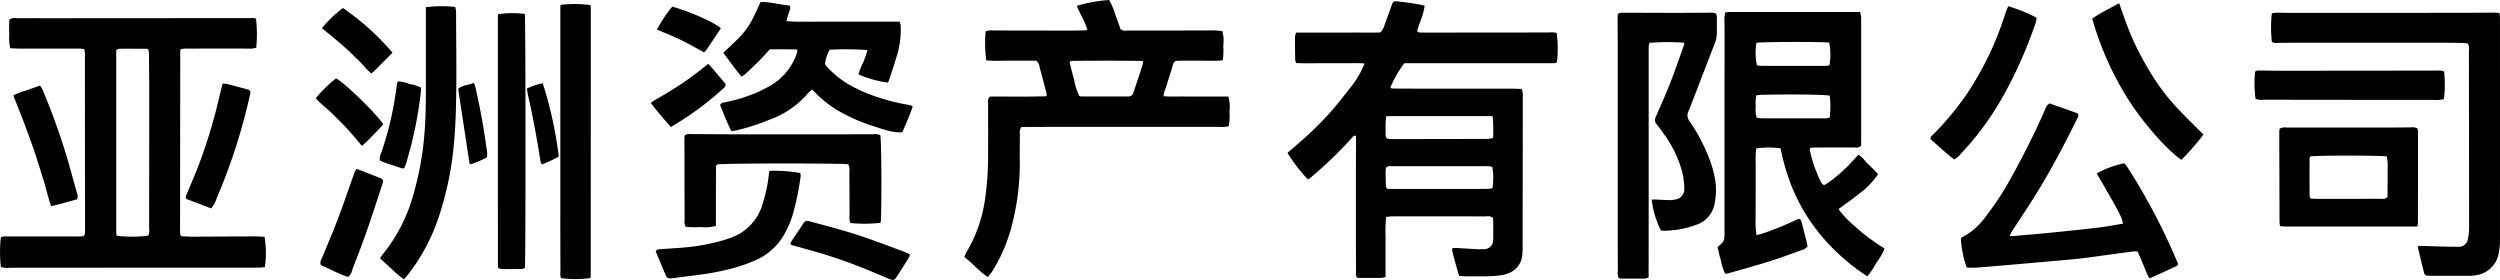
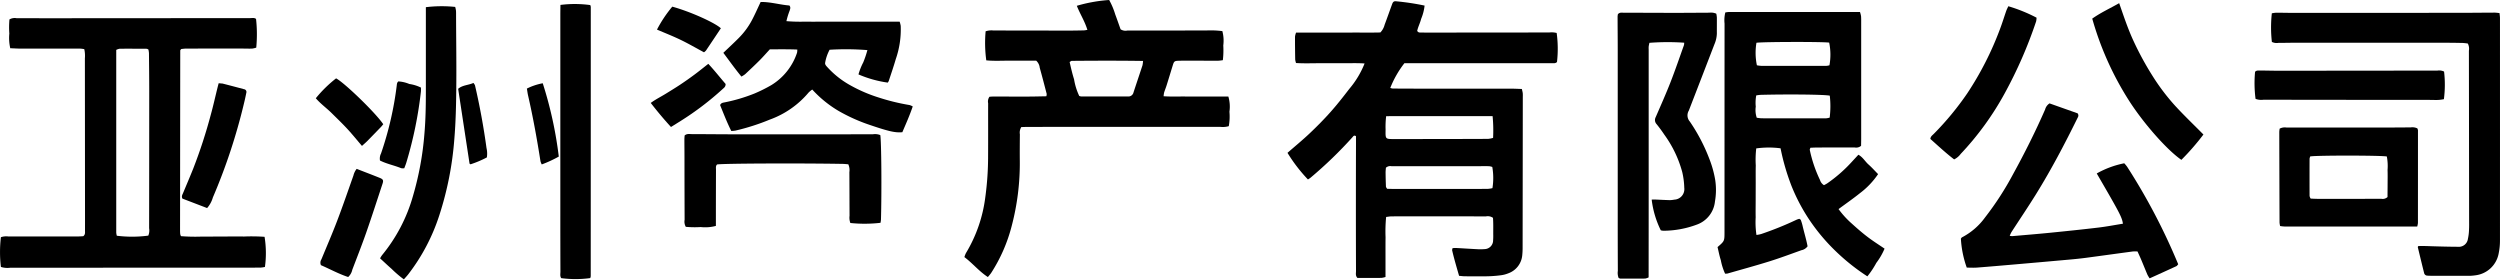
<svg xmlns="http://www.w3.org/2000/svg" width="434.65" height="48.675" viewBox="0 0 434.65 48.675">
  <g id="Group_2628" data-name="Group 2628" transform="translate(0 -214.325)">
    <g id="Group_2629" data-name="Group 2629">
      <path id="Path_76" data-name="Path 76" d="M606.347,585.156h4.982c1.606,0,3.213,0,4.819-.007,1.641-.007,3.282.026,4.848-.018a2.965,2.965,0,0,0,.74-1.336c.454-1.2.874-2.414,1.318-3.618.144-.392.33-.519.733-.461a43.369,43.369,0,0,1,4.9.742,8.314,8.314,0,0,1-.6,2.309c-.178.731-.55,1.409-.685,2.091.2.336.457.279.683.284.6.013,1.2.012,1.807.011q10.24-.009,20.482-.019a3.533,3.533,0,0,1,1.276.085,20.2,20.2,0,0,1,.056,5.045c-.253.275-.592.21-.9.211-1.486.008-2.972,0-4.458,0H625.177a17.452,17.452,0,0,0-2.458,4.3,1.958,1.958,0,0,0,.436.106q3.072.019,6.143.021,7.229,0,14.458,0c.6,0,1.194.035,1.842.055.062.283.126.5.154.729a4.852,4.852,0,0,1,.009.6q-.014,13.123-.032,26.246a12.5,12.5,0,0,1-.062,1.322,3.682,3.682,0,0,1-2.445,3.158,4.97,4.97,0,0,1-1.277.332,21.844,21.844,0,0,1-2.279.178c-1.325.027-2.651.01-3.976,0-.314,0-.627-.049-1.008-.08-.429-1.494-.863-2.948-1.205-4.429-.023-.1.043-.22.081-.4.283,0,.556-.013.827,0,1.163.064,2.325.143,3.487.2a8.1,8.1,0,0,0,1.2-.014,1.519,1.519,0,0,0,1.528-1.544,10.42,10.42,0,0,0,.021-1.083c0-.956.026-1.913-.044-2.812a1.571,1.571,0,0,0-1.224-.251q-6.145-.012-12.289-.01c-1.365,0-2.731,0-4.1.008-.31,0-.619.062-.964.1a25.983,25.983,0,0,0-.1,3.527c-.017,1.124-.009,2.248-.01,3.371,0,1.162,0,2.325,0,3.538a3.662,3.662,0,0,1-.713.158c-1.4.014-2.806.007-4.163.007-.379-.386-.251-.809-.252-1.193q-.021-5.839-.019-11.678,0-5.176.017-10.354c0-.48,0-.961,0-1.412-.336-.246-.472.012-.62.181a72.7,72.7,0,0,1-7.269,7.021,4.347,4.347,0,0,1-.466.315,27.375,27.375,0,0,1-3.555-4.628c1.279-1.117,2.609-2.208,3.856-3.387s2.469-2.415,3.615-3.7,2.215-2.648,3.263-4.018a15.862,15.862,0,0,0,2.672-4.434c-1.324-.09-2.636-.034-3.946-.042s-2.651,0-3.976,0-2.641.056-4-.035a3.18,3.18,0,0,1-.144-.614c-.023-1.324-.038-2.648-.033-3.972a3.029,3.029,0,0,1,.185-.7m15.663,14.527a14.983,14.983,0,0,0-.1,2.312c-.023,1.716-.077,1.664,1.624,1.667,3.692,0,7.383-.009,11.075-.016,1.725,0,3.451,0,5.176-.022a4.455,4.455,0,0,0,.815-.165,25.558,25.558,0,0,0-.085-3.788c-6.163.016-12.281-.016-18.5.013m18.446,8.827a2.721,2.721,0,0,0-.54-.127c-.481-.02-.963-.009-1.445-.009q-7.771,0-15.541.007a1.1,1.1,0,0,0-.97.268c-.016.243-.057.557-.054.871q.012,1.2.062,2.4c0,.107.1.209.2.389.446.008.923.025,1.4.026q5.843,0,11.686,0c1.486,0,2.972,0,4.457-.018a4.975,4.975,0,0,0,.772-.123,11.149,11.149,0,0,0-.026-3.684" transform="translate(-381.007 -365.162)" />
      <path id="Path_77" data-name="Path 77" d="M31.458,625.507a31.643,31.643,0,0,0,3.62.074c1.245.006,2.49-.009,3.735-.012,1.2,0,2.41-.021,3.614,0a33.459,33.459,0,0,1,3.571.051,17.745,17.745,0,0,1,.063,5.241,5.366,5.366,0,0,1-.775.114c-1.847.011-3.694.007-5.541.007q-18.973.009-37.947.013a3.791,3.791,0,0,1-1.642-.138,21.9,21.9,0,0,1,0-5.169,2.848,2.848,0,0,1,1.276-.129q6.023,0,12.046,0c.357,0,.714-.03,1-.043.372-.294.3-.635.3-.946.006-1.725,0-3.451,0-5.176q-.008-12.4-.02-24.8a5.252,5.252,0,0,0-.105-1.6,5.2,5.2,0,0,0-.7-.092c-3.413,0-6.826,0-10.239,0-.638,0-1.275-.044-1.93-.068a8.025,8.025,0,0,1-.162-2.55,15.084,15.084,0,0,1,.022-2.457,1.79,1.79,0,0,1,1.232-.216c1.767-.005,3.534.011,5.3.01q17.648-.012,35.3-.024c.351,0,.725-.107,1.041.143a24.636,24.636,0,0,1,.036,4.987,3.522,3.522,0,0,1-.742.173c-.722.017-1.446-.015-2.168-.015q-4.638,0-9.276.012c-.311,0-.621.051-.852.071a1.544,1.544,0,0,0-.144.172.262.262,0,0,0-.033.115q-.019,15.649-.034,31.3c0,.2.011.4.03.6a2.1,2.1,0,0,0,.128.354m-11.149-.075a21.454,21.454,0,0,0,5.469-.021,2.324,2.324,0,0,0,.145-1.288q.016-11.913.018-23.826c0-2.206-.024-4.412-.047-6.618a3.888,3.888,0,0,0-.1-.631c-.15-.065-.222-.123-.294-.123-1.565-.009-3.129-.018-4.694-.008a2.2,2.2,0,0,0-.6.205q0,15.929,0,31.791a3.138,3.138,0,0,0,.1.518" transform="translate(0 -370.123)" />
      <path id="Path_78" data-name="Path 78" d="M808.233,584.836a4.587,4.587,0,0,1,.6-.081c7.587,0,15.174,0,22.811,0a4.538,4.538,0,0,1,.186.726c.031.4.023.8.023,1.2q0,10.056,0,20.111c0,.437-.012.873-.017,1.228a1.311,1.311,0,0,1-1.11.288c-2.169.01-4.339,0-6.508.009-.4,0-.792.025-1.193.039-.05.167-.127.284-.107.381a22.889,22.889,0,0,0,1.775,5.226,1.583,1.583,0,0,0,.69.9,6.1,6.1,0,0,0,.565-.313,24.908,24.908,0,0,0,4.253-3.717c.379-.411.759-.821,1.167-1.262.774.42,1.155,1.161,1.741,1.682s1.132,1.131,1.683,1.688a13.751,13.751,0,0,1-3.148,3.307c-1.182.953-2.435,1.817-3.726,2.772a15.546,15.546,0,0,0,2.327,2.544c.891.808,1.8,1.6,2.76,2.328.921.7,1.908,1.32,2.913,2.007a11.418,11.418,0,0,1-1.434,2.477,14.769,14.769,0,0,1-1.557,2.34,36.087,36.087,0,0,1-5.5-4.373A33.43,33.43,0,0,1,823,621.118a32.141,32.141,0,0,1-3.273-6.15,39.288,39.288,0,0,1-1.891-6.515,15.648,15.648,0,0,0-4.228.02,17.118,17.118,0,0,0-.082,2.954c-.025,1-.008,2.007-.01,3.01s-.006,2.007-.007,3.011-.022,2.008,0,3.011a15.267,15.267,0,0,0,.134,3.058,5.484,5.484,0,0,0,.829-.162,57.312,57.312,0,0,0,6.135-2.479,3.123,3.123,0,0,1,.5-.165c.129.1.226.135.248.2a8.224,8.224,0,0,1,.286.917c.284,1.245.672,2.468.891,3.661a1.7,1.7,0,0,1-1.066.68c-1.851.663-3.693,1.354-5.569,1.94-2.412.754-4.853,1.417-7.282,2.115a2.234,2.234,0,0,1-.421.026,10.02,10.02,0,0,1-.745-2.352c-.247-.753-.389-1.54-.568-2.271,1.2-1.035,1.208-1.035,1.209-2.6q0-18.124.009-36.248a5.612,5.612,0,0,1,.131-1.938M826.392,599.3c-.972-.2-7.179-.267-12.071-.139a6.473,6.473,0,0,0-.714.1,6.95,6.95,0,0,0-.082,1.958,4.1,4.1,0,0,0,.171,1.917,6.918,6.918,0,0,0,.829.1q5.595.015,11.19.009a3.4,3.4,0,0,0,.659-.126,15.748,15.748,0,0,0,.018-3.82m-12.748-9.2a10.647,10.647,0,0,0,.076,3.92,5.853,5.853,0,0,0,.781.1q5.651.009,11.3,0a2.739,2.739,0,0,0,.536-.1,10.408,10.408,0,0,0-.047-3.942c-1.042-.162-11.465-.147-12.648.027" transform="translate(-508.268 -368.344)" />
      <path id="Path_79" data-name="Path 79" d="M456.755,584.567a3.172,3.172,0,0,1,1.362-.143q6.386.006,12.773.023c.963,0,1.927-.02,2.891-.039.192,0,.383-.048.664-.086-.452-1.517-1.294-2.792-1.836-4.19a26.149,26.149,0,0,1,5.623-1.008,12.743,12.743,0,0,1,1.054,2.5c.322.863.623,1.734.93,2.592a1.561,1.561,0,0,0,1.162.222q6.929,0,13.857-.02a16.005,16.005,0,0,1,2.675.115,6.44,6.44,0,0,1,.162,2.491,14.7,14.7,0,0,1-.076,2.562,7.975,7.975,0,0,1-.865.1c-1.566,0-3.133-.014-4.7-.018-.683,0-1.366,0-2.048.018-.8.02-.872.08-1.1.823-.356,1.149-.7,2.3-1.063,3.451-.132.421-.3.829-.434,1.25a4.316,4.316,0,0,0-.09.648c1.294.091,2.536.032,3.775.044s2.49,0,3.736,0h3.744a6.152,6.152,0,0,1,.19,2.648,9.2,9.2,0,0,1-.114,2.508,3.645,3.645,0,0,1-1.452.124q-10.3,0-20.606,0-6.447,0-12.894.009c-.4,0-.79.019-1.121.027a1.8,1.8,0,0,0-.246,1.252c-.014,1.565-.029,3.131-.012,4.7a42.72,42.72,0,0,1-1.4,11.2A27.673,27.673,0,0,1,457.7,626.6a8.871,8.871,0,0,1-.56.689c-1.527-.991-2.635-2.383-4.077-3.466a4.113,4.113,0,0,1,.266-.694,24.735,24.735,0,0,0,3.366-9.706,52.253,52.253,0,0,0,.487-7.2c.02-3.05,0-6.1.009-9.152a1.422,1.422,0,0,1,.23-1.125c.76-.073,1.6-.032,2.432-.034s1.687.006,2.53.006c.8,0,1.607,0,2.41-.008.837-.01,1.674-.031,2.518-.047a1.388,1.388,0,0,0,.056-.423c-.393-1.514-.783-3.029-1.207-4.535a1.933,1.933,0,0,0-.616-1.233c-1.417,0-2.9.012-4.384,0-1.436-.014-2.877.086-4.293-.055a22.493,22.493,0,0,1-.114-5.05m27.371,5.153c-4.223-.065-8.308-.05-12.392-.015-.1,0-.2.1-.373.2.227,1.006.457,2.013.769,3a10.746,10.746,0,0,0,.9,2.9,1.437,1.437,0,0,0,.3.085c2.728,0,5.457,0,8.185.009a.914.914,0,0,0,.958-.732c.512-1.561,1.04-3.117,1.551-4.678a4.92,4.92,0,0,0,.1-.767" transform="translate(-285.392 -364.799)" />
      <path id="Path_80" data-name="Path 80" d="M771.464,590.29a41.354,41.354,0,0,0-6.033.023c-.041.2-.1.428-.128.656a3.719,3.719,0,0,0,0,.481q0,12.584,0,25.168,0,6.741-.009,13.483c0,.317,0,.635,0,.99a2.181,2.181,0,0,1-.594.205c-1.445.017-2.89.013-4.335.009a1.086,1.086,0,0,1-.288-.116,2.4,2.4,0,0,1-.135-1.232q-.021-4.516-.02-9.031,0-14.691,0-29.382c0-1.926-.02-3.853-.026-5.779a2.981,2.981,0,0,1,.056-.431c.318-.357.7-.254,1.049-.254,3.012,0,6.025.02,9.038.021,1.928,0,3.856-.021,5.784-.028a2.319,2.319,0,0,1,1.235.172,4.844,4.844,0,0,1,.1.668c.009.923-.007,1.846,0,2.769a5.1,5.1,0,0,1-.42,1.869q-2.181,5.673-4.378,11.34a1.654,1.654,0,0,1-.09.223,1.616,1.616,0,0,0,.187,1.884,30.978,30.978,0,0,1,3.395,6.492,18.368,18.368,0,0,1,1.025,3.7,11.6,11.6,0,0,1-.052,3.716,4.78,4.78,0,0,1-3.2,4.028,16.809,16.809,0,0,1-5.774,1.051,2.432,2.432,0,0,1-.44-.075,16.406,16.406,0,0,1-1.586-5.342c.184-.005.37-.021.556-.014.841.034,1.682.084,2.523.106a3.9,3.9,0,0,0,.838-.084,1.826,1.826,0,0,0,1.749-2.062,13.43,13.43,0,0,0-.353-2.735,19.886,19.886,0,0,0-3.1-6.481c-.424-.633-.875-1.251-1.354-1.842a1.052,1.052,0,0,1-.164-1.214c.879-2.023,1.778-4.039,2.582-6.092.833-2.128,1.567-4.295,2.339-6.447a1.906,1.906,0,0,0,.035-.42" transform="translate(-478.664 -368.541)" />
      <path id="Path_81" data-name="Path 81" d="M1092.494,625.644c.756-.035,1.55,0,2.345.027,1.524.047,3.05.088,4.574.094a1.582,1.582,0,0,0,1.716-1.365,8.5,8.5,0,0,0,.193-1.549c.034-.64.019-1.284.018-1.926q-.015-14.625-.037-29.25a1.93,1.93,0,0,0-.187-1.245,8.547,8.547,0,0,0-.875-.1q-1.626-.036-3.252-.038-13.01,0-26.019,0c-.923,0-1.847.029-2.77.022a1.878,1.878,0,0,1-1.153-.166,22.687,22.687,0,0,1-.007-4.972,5.4,5.4,0,0,1,.773-.107c.923,0,1.847.028,2.77.028q14.575,0,29.15-.008c2.008,0,4.015-.027,6.022-.033.27,0,.54.046.869.076.032.325.081.594.081.864q.007,19.319,0,38.639a11.318,11.318,0,0,1-.245,2.384,4.679,4.679,0,0,1-4.084,3.714,7.2,7.2,0,0,1-.96.08q-3.433.005-6.866-.008a4.683,4.683,0,0,1-.481-.025.572.572,0,0,1-.542-.41c-.38-1.511-.743-3.026-1.109-4.541-.007-.03.028-.07.078-.185" transform="translate(-672.06 -368.535)" />
      <path id="Path_82" data-name="Path 82" d="M936.609,627.7l4.876,1.728c.256.4.06.636-.06.881-2.2,4.464-4.512,8.868-7.132,13.1-1.393,2.251-2.879,4.443-4.317,6.666a5.476,5.476,0,0,0-.3.643,2.4,2.4,0,0,0,.438.058c2.2-.192,4.4-.37,6.6-.59,2.8-.279,5.59-.567,8.379-.9,1.428-.17,2.844-.445,4.262-.672-.114-.869-.464-1.618-2.094-4.48-.811-1.424-1.639-2.84-2.457-4.254a16.1,16.1,0,0,1,4.781-1.771,5.832,5.832,0,0,1,.5.6,106.632,106.632,0,0,1,8.884,16.955c-.115.122-.2.277-.325.336-1.526.705-3.058,1.4-4.643,2.115a5.446,5.446,0,0,1-.383-.632c-.363-.848-.7-1.706-1.061-2.556-.2-.478-.422-.947-.662-1.484a6.454,6.454,0,0,0-.835,0c-2.705.362-5.409.74-8.114,1.1-.835.111-1.674.2-2.514.277q-4.856.437-9.713.859c-2.239.195-4.479.39-6.719.563-.6.046-1.2.007-1.793.007a17.777,17.777,0,0,1-1.021-5.038c.064-.073.124-.2.22-.242a11.453,11.453,0,0,0,3.971-3.435,52.187,52.187,0,0,0,4.9-7.568c2.011-3.655,3.877-7.384,5.552-11.208a1.792,1.792,0,0,1,.784-1.07" transform="translate(-580.265 -395.396)" />
      <path id="Path_83" data-name="Path 83" d="M371.791,598.2c-.551,1.618-1.206,3.07-1.812,4.493-1.245.1-2.231-.1-5.781-1.309a30.026,30.026,0,0,1-5.261-2.368,19.815,19.815,0,0,1-4.619-3.745,4.209,4.209,0,0,0-.648.535,15.809,15.809,0,0,1-6.74,4.693,37.994,37.994,0,0,1-5.953,1.908,6.145,6.145,0,0,1-.739.07c-.754-1.5-1.335-3.021-1.942-4.5.177-.41.525-.418.825-.482a28.914,28.914,0,0,0,5.182-1.545,26.15,26.15,0,0,0,2.9-1.447,10.432,10.432,0,0,0,4.47-5.636,2.228,2.228,0,0,0,.04-.546c-1.6-.067-3.16-.041-4.771-.039-.58.627-1.158,1.291-1.778,1.913-.821.823-1.67,1.619-2.52,2.413a4.361,4.361,0,0,1-.644.41c-1.12-1.354-2.1-2.745-3.143-4.129.927-.888,1.811-1.7,2.652-2.548a13.155,13.155,0,0,0,2.236-2.975c.57-1.052,1.045-2.155,1.6-3.316,1.693-.031,3.351.485,4.991.609.278.329.133.593.064.86a12.856,12.856,0,0,0-.576,1.863,29.189,29.189,0,0,0,3.271.085c1.084.023,2.168.006,3.252.006l3.372,0h9.793a5.048,5.048,0,0,1,.184.729,15.694,15.694,0,0,1-.862,5.795c-.369,1.27-.8,2.521-1.216,3.779a1.467,1.467,0,0,1-.173.292,19.786,19.786,0,0,1-5.093-1.426,10.661,10.661,0,0,1,.829-2.085,17.959,17.959,0,0,0,.724-2.14,47.246,47.246,0,0,0-6.573-.062,7.438,7.438,0,0,0-.765,2.21c-.088.349.174.594.392.834a15.625,15.625,0,0,0,3.846,3.063,25.879,25.879,0,0,0,5.071,2.2,36.83,36.83,0,0,0,5.37,1.31,2.725,2.725,0,0,1,.539.24" transform="translate(-213.098 -365.38)" />
      <path id="Path_84" data-name="Path 84" d="M1094.74,656.2c-7.757,0-15.419,0-23.081,0a7.345,7.345,0,0,1-.751-.081,3.881,3.881,0,0,1-.1-.606q-.03-7.881-.045-15.762a4.321,4.321,0,0,1,.068-.565,1.881,1.881,0,0,1,1.2-.19q8.248-.006,16.5,0c1.686,0,3.371-.022,5.057-.024a2.046,2.046,0,0,1,1.177.164,1.194,1.194,0,0,1,.11.338q0,8.061-.006,16.122a3.819,3.819,0,0,1-.122.6m-18.6-12.186a1.7,1.7,0,0,0-.119.4q-.012,3.242,0,6.484a1.431,1.431,0,0,0,.191.454c.423.016.819.042,1.215.043q2.524,0,5.048,0c2,0,4.006,0,6.009-.013a1.208,1.208,0,0,0,1.091-.306c0-.715.013-1.511.015-2.307s.022-1.6-.009-2.4a8.706,8.706,0,0,0-.128-2.34c-1.1-.2-12.144-.206-13.312-.01" transform="translate(-674.487 -402.494)" />
      <path id="Path_85" data-name="Path 85" d="M355.575,642.264c.19,1.088.258,9.788.116,14.7a4.221,4.221,0,0,1-.084.548,24.028,24.028,0,0,1-5.239.031,2.69,2.69,0,0,1-.14-1.259c-.013-2.528-.012-5.058-.029-7.586a2.428,2.428,0,0,0-.19-1.364c-.317-.022-.669-.063-1.022-.068-7.846-.137-20.822-.072-21.788.1-.268.26-.19.6-.191.909q-.015,4.4-.018,8.791c0,.317,0,.634,0,.983a7.155,7.155,0,0,1-2.639.2,16.7,16.7,0,0,1-2.59-.039,1.789,1.789,0,0,1-.208-1.222q-.021-5.479-.024-10.958c0-1-.014-2.007-.014-3.01,0-.236.027-.473.041-.691.409-.363.872-.239,1.3-.239,2.289,0,4.579.031,6.868.034q9.881.008,19.762,0c1.607,0,3.213-.015,4.82-.01a2.44,2.44,0,0,1,1.276.15" transform="translate(-202.526 -404.448)" />
      <path id="Path_86" data-name="Path 86" d="M186.518,582.215a22.8,22.8,0,0,1,5.1-.047,4.556,4.556,0,0,1,.138.653c.027.359.014.722.016,1.083.017,4.174.078,8.348.035,12.521-.029,2.888-.094,5.783-.333,8.66a56.541,56.541,0,0,1-2.618,13.317,33.714,33.714,0,0,1-5.419,10.281c-.219.279-.465.536-.742.853a19.137,19.137,0,0,1-2.121-1.815c-.664-.578-1.3-1.187-2.014-1.84a4.337,4.337,0,0,1,.352-.565,28.251,28.251,0,0,0,5.367-10.276,53.067,53.067,0,0,0,1.994-10.872c.211-2.445.245-4.889.246-7.337q0-6.744,0-13.487v-1.129" transform="translate(-112.479 -366.641)" />
      <path id="Path_87" data-name="Path 87" d="M263.245,581.167a19.948,19.948,0,0,1,5.185.026,1.227,1.227,0,0,1,.091.327q0,23.41-.008,46.82a1.212,1.212,0,0,1-.091.324,19.2,19.2,0,0,1-5.036.009c-.247-.342-.141-.756-.142-1.144q-.019-4.875-.017-9.75,0-4.633,0-9.268,0-12.815,0-25.63c0-.558.013-1.116.02-1.715" transform="translate(-165.808 -365.987)" />
-       <path id="Path_88" data-name="Path 88" d="M238.574,585.447c.152,1.142.158,43.025.015,44.122-.449.367-.992.181-1.5.208-.521.029-1.044.027-1.566.017a4.275,4.275,0,0,1-1.525-.125,1.794,1.794,0,0,1-.1-.4q-.012-21.67-.012-43.34a2.565,2.565,0,0,1,.073-.442,17.107,17.107,0,0,1,4.615-.044" transform="translate(-147.328 -368.698)" />
      <path id="Path_89" data-name="Path 89" d="M1092.1,612.443a19.658,19.658,0,0,1-.031,4.792,6.7,6.7,0,0,1-1.887.127q-14.741-.007-29.481-.03a2.788,2.788,0,0,1-1.378-.151,21,21,0,0,1-.085-4.7c.247-.279.583-.226.9-.225,1.083,0,2.166.037,3.248.036q13.778-.01,27.556-.027a1.907,1.907,0,0,1,1.162.175" transform="translate(-667.172 -385.668)" />
-       <path id="Path_90" data-name="Path 90" d="M327.873,659.313a27.536,27.536,0,0,1,5.353.386,2.9,2.9,0,0,1,.039.668,50.782,50.782,0,0,1-1.295,6.357,17.07,17.07,0,0,1-1.6,3.752,10.635,10.635,0,0,1-4.843,4.347,30.092,30.092,0,0,1-5.949,1.889c-2.743.631-5.549.849-8.326,1.252-.2.029-.4.043-.6.056a.726.726,0,0,1-.782-.44c-.6-1.4-1.181-2.8-1.767-4.2-.014-.033,0-.079.009-.136.242-.332.629-.279.973-.307,1.2-.1,2.4-.161,3.6-.261a34.327,34.327,0,0,0,7.55-1.414c.229-.073.454-.158.683-.231a8.791,8.791,0,0,0,5.761-6,25.922,25.922,0,0,0,1.053-4.93c.037-.269.092-.536.136-.784" transform="translate(-194.078 -415.294)" />
      <path id="Path_91" data-name="Path 91" d="M1002.234,603.433a42.37,42.37,0,0,1-3.836,4.409c-2.406-1.653-6.376-6.094-8.978-10.1a53.411,53.411,0,0,1-6.52-14.454c1.481-1.051,3.078-1.772,4.683-2.688.783,2.243,1.494,4.4,2.449,6.474a52.583,52.583,0,0,0,3.26,6.029,37.045,37.045,0,0,0,4.137,5.465c1.55,1.672,3.2,3.251,4.805,4.871" transform="translate(-619.143 -365.725)" />
      <path id="Path_92" data-name="Path 92" d="M920.409,582.055a27.187,27.187,0,0,1,4.9,1.987,2.857,2.857,0,0,1-.071.65,76.838,76.838,0,0,1-5.486,12.547,50.646,50.646,0,0,1-7.62,10.483,3.134,3.134,0,0,1-1.148.962c-1.436-1.1-2.778-2.35-4.134-3.559.034-.447.368-.642.608-.891a50.551,50.551,0,0,0,5.815-7.044,54.971,54.971,0,0,0,5.709-11.235c.381-1.013.7-2.049,1.054-3.07.1-.291.252-.566.372-.831" transform="translate(-571.238 -366.645)" />
-       <path id="Path_93" data-name="Path 93" d="M93.7,618.382a4.668,4.668,0,0,1,.691.057q1.866.479,3.725.98a.481.481,0,0,1,.4.625c-.125.63-.262,1.258-.417,1.88a100.707,100.707,0,0,1-5.4,16.321,4.751,4.751,0,0,1-1,1.839l-4.288-1.643c-.21-.409-.007-.685.113-.974.587-1.407,1.185-2.809,1.754-4.223a88.015,88.015,0,0,0,3.058-9.378c.429-1.546.776-3.114,1.161-4.672.057-.23.119-.458.211-.813" transform="translate(-55 -389.528)" />
-       <path id="Path_94" data-name="Path 94" d="M17.356,639.1c-1.447.362-2.914.866-4.516,1.18-.572-1.635-.907-3.279-1.42-4.868-.529-1.639-1.022-3.289-1.577-4.919-.541-1.592-1.127-3.169-1.718-4.743s-1.246-3.106-1.844-4.726a11.164,11.164,0,0,1,2.282-.863c.751-.274,1.5-.542,2.336-.842a4.088,4.088,0,0,1,.435.659,119.836,119.836,0,0,1,4.137,11.4c.657,2.185,1.239,4.392,1.854,6.59a1.429,1.429,0,0,1,.031,1.13" transform="translate(-3.957 -390.119)" />
+       <path id="Path_93" data-name="Path 93" d="M93.7,618.382q1.866.479,3.725.98a.481.481,0,0,1,.4.625c-.125.63-.262,1.258-.417,1.88a100.707,100.707,0,0,1-5.4,16.321,4.751,4.751,0,0,1-1,1.839l-4.288-1.643c-.21-.409-.007-.685.113-.974.587-1.407,1.185-2.809,1.754-4.223a88.015,88.015,0,0,0,3.058-9.378c.429-1.546.776-3.114,1.161-4.672.057-.23.119-.458.211-.813" transform="translate(-55 -389.528)" />
      <path id="Path_95" data-name="Path 95" d="M156.8,658.451c1.392.542,2.7,1.04,4,1.562.6.241.691.426.5,1.009-.927,2.815-1.835,5.638-2.812,8.436-.766,2.193-1.618,4.357-2.446,6.528a2.393,2.393,0,0,1-.718,1.269c-1.67-.549-3.206-1.4-4.737-2.061a1.048,1.048,0,0,1,.083-1.008c.913-2.223,1.873-4.427,2.728-6.672,1-2.619,1.907-5.271,2.843-7.913a2.949,2.949,0,0,1,.561-1.15" transform="translate(-94.79 -414.768)" />
-       <path id="Path_96" data-name="Path 96" d="M371.29,686.977a2.121,2.121,0,0,1,.161-.48c.708-1.069,1.432-2.127,2.14-3.2a.749.749,0,0,1,.922-.346c3.25.873,6.51,1.714,9.694,2.806,2.31.793,4.593,1.669,6.884,2.518.33.122.637.3,1.017.487a5.19,5.19,0,0,1-.3.684q-.99,1.578-2,3.141c-.431.667-.61.716-1.4.387-1.183-.495-2.36-1-3.545-1.493a86.841,86.841,0,0,0-9.532-3.308c-1.195-.338-2.393-.663-3.588-1a3.708,3.708,0,0,1-.454-.2" transform="translate(-233.881 -430.178)" />
      <path id="Path_97" data-name="Path 97" d="M178.433,631.117a1.923,1.923,0,0,1,.178-1.214,58.023,58.023,0,0,0,2.749-11.936,1.634,1.634,0,0,1,.071-.352,1.263,1.263,0,0,1,.186-.25,5.741,5.741,0,0,1,1.914.446,6.746,6.746,0,0,1,2.022.625,6.18,6.18,0,0,1,0,.666,69.542,69.542,0,0,1-2.534,12.357c-.1.338-.239.664-.362,1a1.706,1.706,0,0,1-.539-.007c-1.216-.5-2.531-.743-3.683-1.333" transform="translate(-112.369 -388.885)" />
      <path id="Path_98" data-name="Path 98" d="M309.224,620.09c-1.283-1.4-2.4-2.743-3.517-4.181.855-.63,1.749-1.065,2.59-1.585s1.709-1.046,2.543-1.6,1.653-1.133,2.457-1.729,1.571-1.221,2.419-1.884c1.1,1.18,2.051,2.4,3.008,3.5.01.5-.286.67-.517.883a50.922,50.922,0,0,1-7.26,5.525c-.537.341-1.08.673-1.723,1.074" transform="translate(-192.569 -383.688)" />
-       <path id="Path_99" data-name="Path 99" d="M163.5,590.665c-1.092,1.1-2.136,2.151-3.185,3.2a6.51,6.51,0,0,1-.511.41c-.761-.627-1.321-1.4-2-2.06-.72-.7-1.429-1.41-2.168-2.088-.709-.651-1.443-1.276-2.18-1.9s-1.486-1.211-2.226-1.813a20.156,20.156,0,0,1,3.652-3.506,44.047,44.047,0,0,1,8.617,7.754" transform="translate(-95.26 -367.184)" />
      <path id="Path_100" data-name="Path 100" d="M151.887,615.936c1.487.782,6.936,6.066,8.2,7.976-.13.155-.266.339-.423.5q-1.169,1.213-2.349,2.416c-.275.279-.577.531-.93.854-.882-1.031-1.681-2.023-2.542-2.955s-1.8-1.829-2.712-2.734-1.951-1.637-2.771-2.6a22,22,0,0,1,3.529-3.461" transform="translate(-93.453 -387.987)" />
      <path id="Path_101" data-name="Path 101" d="M308.637,586.237a22.049,22.049,0,0,1,2.661-3.988c2.987.815,7.291,2.715,8.449,3.757-.856,1.283-1.716,2.58-2.587,3.869a1.839,1.839,0,0,1-.351.309c-1.369-.735-2.683-1.5-4.046-2.158-1.326-.641-2.7-1.178-4.125-1.789" transform="translate(-194.415 -366.767)" />
      <path id="Path_102" data-name="Path 102" d="M247.52,619.164a10.352,10.352,0,0,1,2.758-.925,69.171,69.171,0,0,1,2.79,12.743,20.9,20.9,0,0,1-2.961,1.37,2.806,2.806,0,0,1-.225-.556c-.6-3.844-1.295-7.67-2.162-11.464-.08-.349-.122-.707-.2-1.169" transform="translate(-155.916 -389.438)" />
      <path id="Path_103" data-name="Path 103" d="M215.23,619.114c.743-.659,1.762-.62,2.654-1.024a1.643,1.643,0,0,1,.275.422c.839,3.6,1.5,7.226,2,10.883a4.262,4.262,0,0,1,.063,1.642,17.8,17.8,0,0,1-2.841,1.2c-.11-.083-.165-.1-.169-.13-.659-4.314-1.315-8.63-1.979-13" transform="translate(-135.577 -389.344)" />
    </g>
  </g>
</svg>